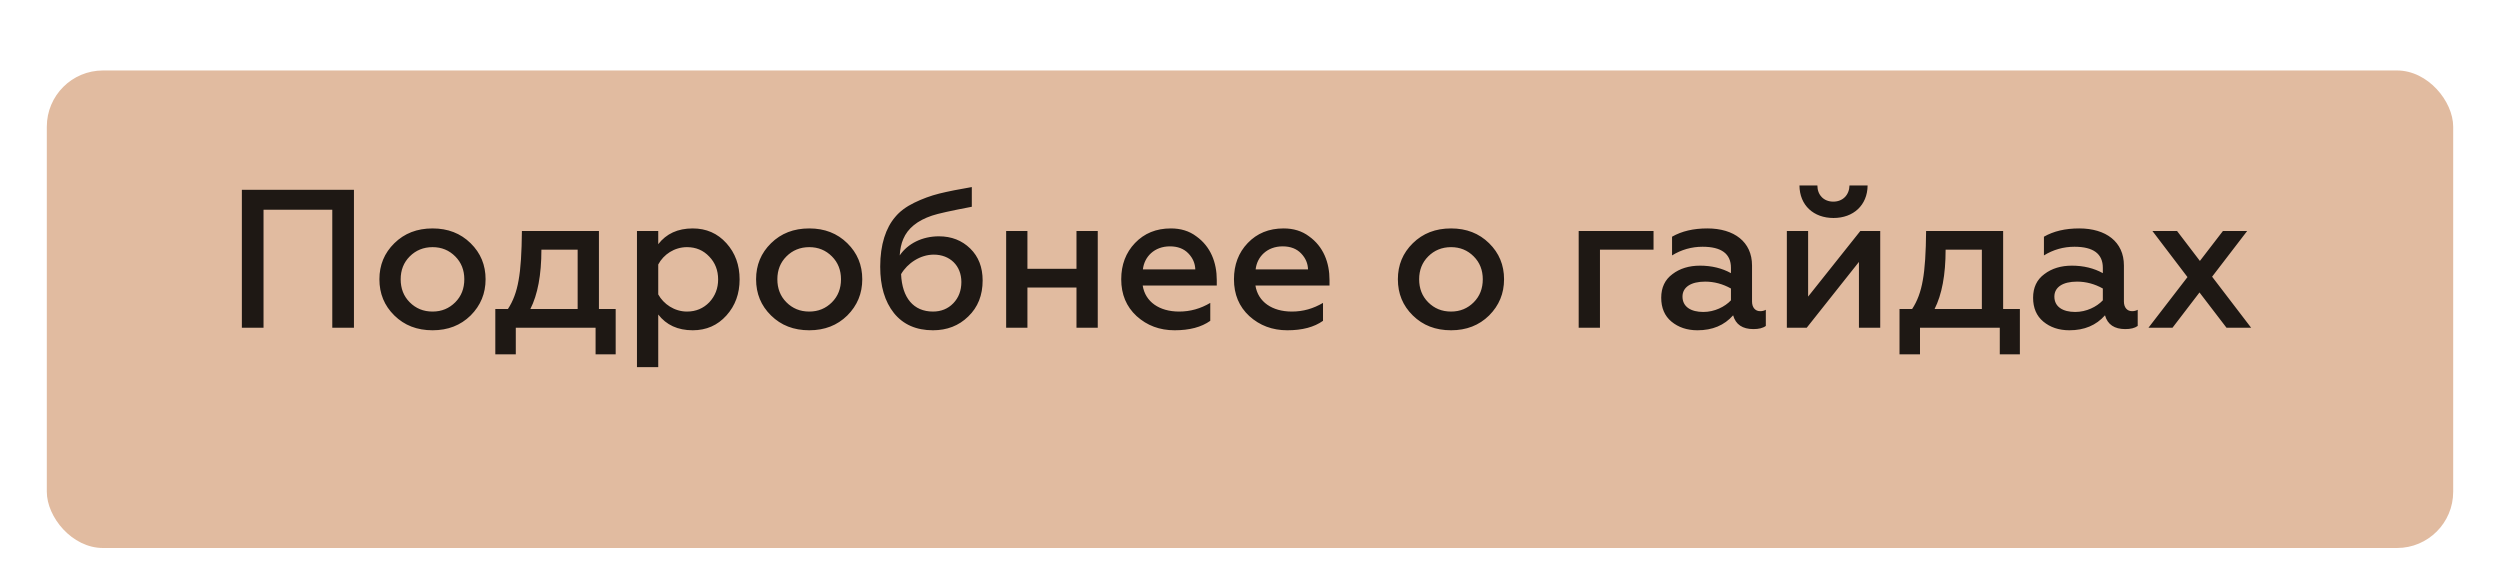
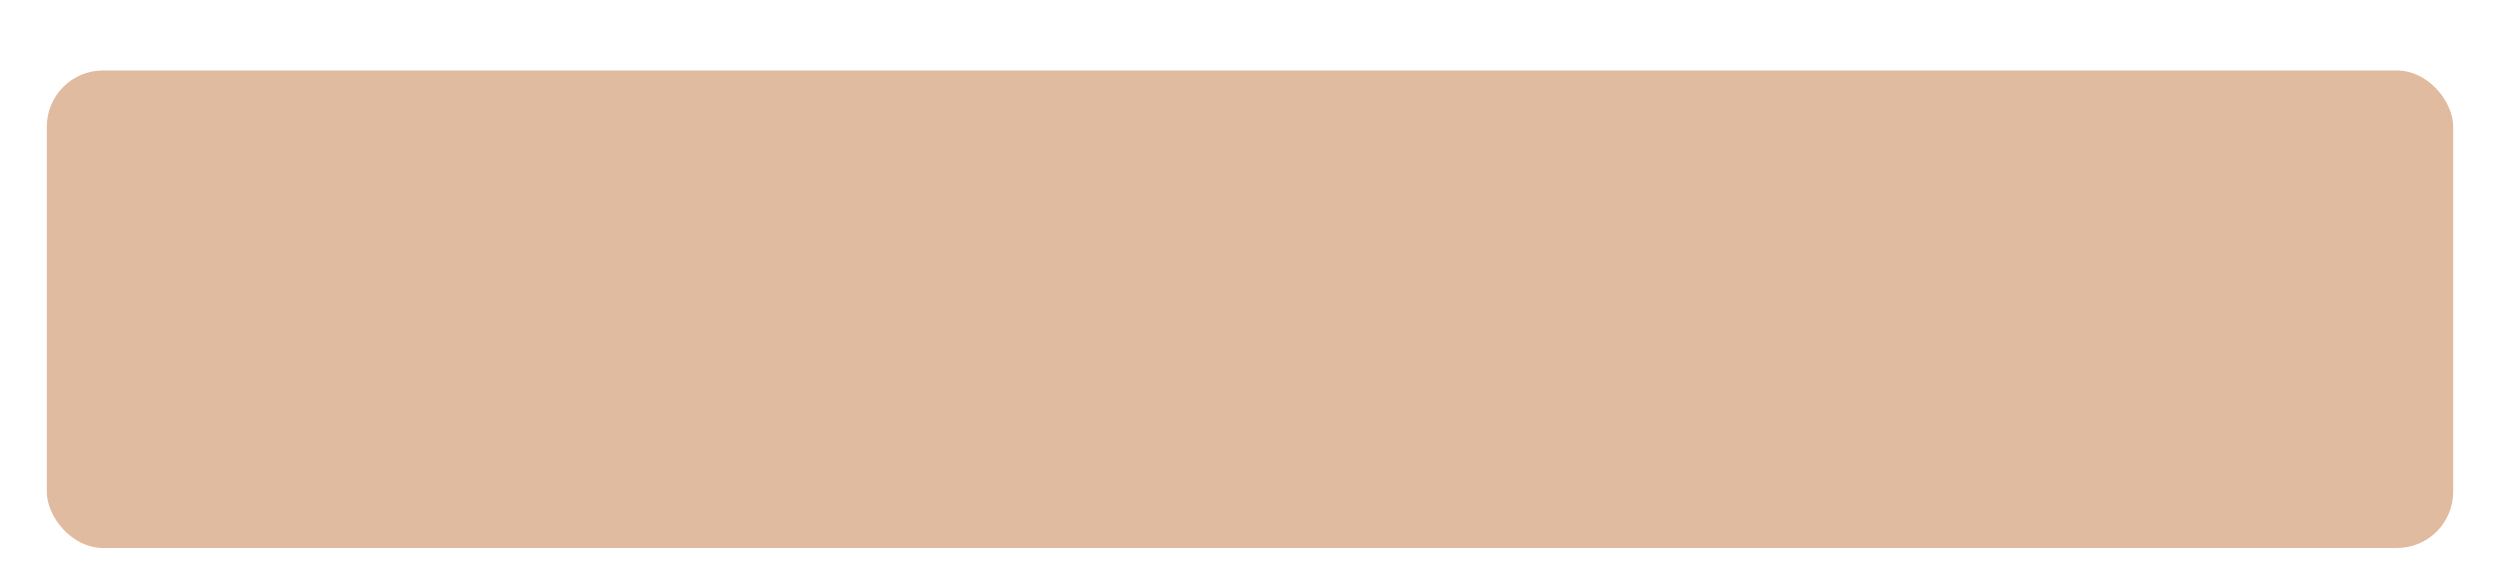
<svg xmlns="http://www.w3.org/2000/svg" width="267" height="61" viewBox="0 0 267 61" fill="none">
  <g filter="url(#filter0_di_1060_79)">
    <rect x="5" y="3" width="257" height="51" rx="6" fill="#E1BBA0" />
  </g>
-   <path d="M28.145 35H25.831V20.272H37.802V35H35.488V22.397H28.145V35ZM46.2 33.275C47.168 33.275 47.968 32.938 48.62 32.286C49.272 31.634 49.588 30.813 49.588 29.824C49.588 28.856 49.272 28.036 48.62 27.384C47.968 26.731 47.168 26.395 46.2 26.395C45.233 26.395 44.412 26.731 43.76 27.384C43.108 28.036 42.792 28.856 42.792 29.824C42.792 30.813 43.108 31.634 43.76 32.286C44.412 32.938 45.211 33.275 46.2 33.275ZM46.2 35.273C44.538 35.273 43.192 34.748 42.119 33.696C41.046 32.644 40.52 31.36 40.52 29.824C40.52 28.309 41.046 27.026 42.119 25.974C43.192 24.922 44.538 24.396 46.2 24.396C47.841 24.396 49.188 24.922 50.261 25.974C51.334 27.026 51.86 28.309 51.86 29.824C51.86 31.339 51.334 32.623 50.261 33.696C49.188 34.748 47.841 35.273 46.2 35.273ZM55.087 37.84H52.899V33.001H54.245C54.792 32.181 55.171 31.171 55.382 29.951C55.613 28.709 55.718 26.963 55.739 24.669H63.966V33.001H65.754V37.84H63.608V35H55.087V37.84ZM56.644 33.001H61.693V26.668H57.822C57.822 29.361 57.422 31.465 56.644 33.001ZM73.982 24.396C75.434 24.396 76.633 24.922 77.58 25.974C78.527 27.026 78.99 28.309 78.99 29.845C78.99 31.36 78.527 32.644 77.58 33.696C76.633 34.748 75.434 35.273 73.982 35.273C72.383 35.273 71.163 34.705 70.3 33.59V39.208H68.028V24.669H70.3V26.079C71.163 24.964 72.383 24.396 73.982 24.396ZM73.372 26.395C72.026 26.395 70.868 27.173 70.3 28.246V31.444C70.868 32.475 72.026 33.275 73.372 33.275C74.319 33.275 75.118 32.938 75.75 32.286C76.381 31.613 76.696 30.792 76.696 29.845C76.696 28.878 76.381 28.057 75.75 27.405C75.118 26.731 74.319 26.395 73.372 26.395ZM86.43 33.275C87.398 33.275 88.198 32.938 88.85 32.286C89.502 31.634 89.818 30.813 89.818 29.824C89.818 28.856 89.502 28.036 88.85 27.384C88.198 26.731 87.398 26.395 86.43 26.395C85.463 26.395 84.642 26.731 83.99 27.384C83.338 28.036 83.022 28.856 83.022 29.824C83.022 30.813 83.338 31.634 83.99 32.286C84.642 32.938 85.442 33.275 86.43 33.275ZM86.43 35.273C84.768 35.273 83.422 34.748 82.349 33.696C81.276 32.644 80.75 31.36 80.75 29.824C80.75 28.309 81.276 27.026 82.349 25.974C83.422 24.922 84.768 24.396 86.43 24.396C88.072 24.396 89.418 24.922 90.491 25.974C91.564 27.026 92.09 28.309 92.09 29.824C92.09 31.339 91.564 32.623 90.491 33.696C89.418 34.748 88.072 35.273 86.43 35.273ZM99.644 35.273C97.856 35.273 96.467 34.663 95.478 33.443C94.49 32.202 94.006 30.561 94.006 28.478C94.006 26.1 94.616 24.333 95.605 23.176C96.089 22.587 96.762 22.082 97.624 21.661C98.487 21.24 99.392 20.903 100.318 20.672C101.264 20.441 102.422 20.209 103.789 19.978V22.082C101.58 22.502 100.149 22.818 99.539 23.028C97.982 23.554 96.951 24.375 96.467 25.532C96.257 26.016 96.131 26.605 96.089 27.278C96.951 26.016 98.487 25.238 100.275 25.238C101.622 25.238 102.737 25.679 103.621 26.542C104.504 27.405 104.946 28.541 104.946 29.951C104.946 31.529 104.441 32.812 103.41 33.801C102.4 34.79 101.138 35.273 99.644 35.273ZM99.644 33.275C100.507 33.275 101.243 32.98 101.811 32.391C102.379 31.802 102.674 31.044 102.674 30.119C102.674 28.352 101.433 27.194 99.728 27.194C98.277 27.194 96.909 28.12 96.236 29.277C96.341 31.802 97.561 33.275 99.644 33.275ZM109.729 35H107.457V24.669H109.729V28.709H114.968V24.669H117.24V35H114.968V30.708H109.729V35ZM119.747 29.824C119.747 28.288 120.231 26.984 121.22 25.953C122.209 24.922 123.471 24.396 125.049 24.396C126.101 24.396 127.006 24.669 127.763 25.238C129.299 26.332 129.951 28.036 129.951 29.908V30.497H122.04C122.314 32.244 123.829 33.275 125.933 33.275C127.132 33.275 128.226 32.959 129.257 32.349V34.264C128.31 34.937 127.048 35.273 125.449 35.273C123.85 35.273 122.503 34.769 121.388 33.759C120.294 32.749 119.747 31.444 119.747 29.824ZM122.061 28.772H127.658C127.637 28.141 127.405 27.573 126.922 27.068C126.438 26.563 125.785 26.311 124.944 26.311C123.282 26.311 122.209 27.426 122.061 28.772ZM131.787 29.824C131.787 28.288 132.271 26.984 133.26 25.953C134.249 24.922 135.511 24.396 137.089 24.396C138.141 24.396 139.046 24.669 139.803 25.238C141.339 26.332 141.992 28.036 141.992 29.908V30.497H134.081C134.354 32.244 135.869 33.275 137.973 33.275C139.172 33.275 140.266 32.959 141.297 32.349V34.264C140.35 34.937 139.088 35.273 137.489 35.273C135.89 35.273 134.544 34.769 133.428 33.759C132.334 32.749 131.787 31.444 131.787 29.824ZM134.102 28.772H139.698C139.677 28.141 139.446 27.573 138.962 27.068C138.478 26.563 137.826 26.311 136.984 26.311C135.322 26.311 134.249 27.426 134.102 28.772ZM154.974 33.275C155.941 33.275 156.741 32.938 157.393 32.286C158.045 31.634 158.361 30.813 158.361 29.824C158.361 28.856 158.045 28.036 157.393 27.384C156.741 26.731 155.941 26.395 154.974 26.395C154.006 26.395 153.185 26.731 152.533 27.384C151.881 28.036 151.565 28.856 151.565 29.824C151.565 30.813 151.881 31.634 152.533 32.286C153.185 32.938 153.985 33.275 154.974 33.275ZM154.974 35.273C153.312 35.273 151.965 34.748 150.892 33.696C149.819 32.644 149.293 31.36 149.293 29.824C149.293 28.309 149.819 27.026 150.892 25.974C151.965 24.922 153.312 24.396 154.974 24.396C156.615 24.396 157.961 24.922 159.034 25.974C160.107 27.026 160.633 28.309 160.633 29.824C160.633 31.339 160.107 32.623 159.034 33.696C157.961 34.748 156.615 35.273 154.974 35.273ZM170.876 35H168.603V24.669H176.598V26.668H170.876V35ZM187.98 33.233C188.212 33.233 188.401 33.191 188.59 33.085V34.811C188.275 35.042 187.833 35.147 187.265 35.147C186.108 35.147 185.371 34.663 185.098 33.675C184.151 34.748 182.889 35.273 181.29 35.273C180.174 35.273 179.249 34.958 178.512 34.348C177.776 33.738 177.418 32.875 177.418 31.802C177.418 30.708 177.818 29.866 178.617 29.277C179.417 28.667 180.406 28.372 181.563 28.372C182.804 28.372 183.919 28.646 184.866 29.172V28.604C184.866 27.11 183.856 26.353 181.837 26.353C180.658 26.353 179.564 26.668 178.575 27.278V25.28C179.606 24.691 180.848 24.396 182.341 24.396C185.203 24.396 187.117 25.827 187.117 28.352V32.202C187.117 32.854 187.475 33.233 187.98 33.233ZM184.866 32.075V30.813C184.004 30.329 183.078 30.077 182.11 30.077C180.595 30.077 179.69 30.666 179.69 31.676C179.69 32.77 180.595 33.317 181.921 33.317C183.099 33.317 184.214 32.77 184.866 32.075ZM192.96 35H190.835V24.669H193.107V31.676L198.683 24.669H200.808V35H198.535V27.973L192.96 35ZM195.821 23.281C193.696 23.281 192.202 21.934 192.181 19.809H194.096C194.096 20.819 194.769 21.535 195.8 21.535C196.81 21.535 197.504 20.819 197.525 19.809H199.461C199.44 21.934 197.925 23.281 195.821 23.281ZM205.056 37.84H202.868V33.001H204.215C204.762 32.181 205.14 31.171 205.351 29.951C205.582 28.709 205.687 26.963 205.708 24.669H213.935V33.001H215.723V37.84H213.577V35H205.056V37.84ZM206.613 33.001H211.663V26.668H207.791C207.791 29.361 207.392 31.465 206.613 33.001ZM227.697 33.233C227.928 33.233 228.117 33.191 228.307 33.085V34.811C227.991 35.042 227.549 35.147 226.981 35.147C225.824 35.147 225.088 34.663 224.814 33.675C223.867 34.748 222.605 35.273 221.006 35.273C219.891 35.273 218.965 34.958 218.229 34.348C217.492 33.738 217.135 32.875 217.135 31.802C217.135 30.708 217.534 29.866 218.334 29.277C219.133 28.667 220.122 28.372 221.279 28.372C222.521 28.372 223.636 28.646 224.583 29.172V28.604C224.583 27.11 223.573 26.353 221.553 26.353C220.375 26.353 219.281 26.668 218.292 27.278V25.28C219.323 24.691 220.564 24.396 222.058 24.396C224.919 24.396 226.834 25.827 226.834 28.352V32.202C226.834 32.854 227.192 33.233 227.697 33.233ZM224.583 32.075V30.813C223.72 30.329 222.794 30.077 221.827 30.077C220.312 30.077 219.407 30.666 219.407 31.676C219.407 32.77 220.312 33.317 221.637 33.317C222.815 33.317 223.93 32.77 224.583 32.075ZM229.878 24.669H232.508L234.949 27.868L237.41 24.669H239.998L236.253 29.551L240.419 35H237.789L234.906 31.234L232.024 35H229.457L233.623 29.593L229.878 24.669Z" fill="#1E1814" />
  <defs>
    <filter id="filter0_di_1060_79" x="0.474" y="0.737" width="266.052" height="60.051" filterUnits="userSpaceOnUse" color-interpolation-filters="sRGB">
      <feFlood flood-opacity="0" result="BackgroundImageFix" />
      <feColorMatrix in="SourceAlpha" type="matrix" values="0 0 0 0 0 0 0 0 0 0 0 0 0 0 0 0 0 0 127 0" result="hardAlpha" />
      <feOffset dy="2.263" />
      <feGaussianBlur stdDeviation="2.263" />
      <feComposite in2="hardAlpha" operator="out" />
      <feColorMatrix type="matrix" values="0 0 0 0 0 0 0 0 0 0 0 0 0 0 0 0 0 0 0.25 0" />
      <feBlend mode="normal" in2="BackgroundImageFix" result="effect1_dropShadow_1060_79" />
      <feBlend mode="normal" in="SourceGraphic" in2="effect1_dropShadow_1060_79" result="shape" />
      <feColorMatrix in="SourceAlpha" type="matrix" values="0 0 0 0 0 0 0 0 0 0 0 0 0 0 0 0 0 0 127 0" result="hardAlpha" />
      <feOffset dy="2.263" />
      <feGaussianBlur stdDeviation="10.466" />
      <feComposite in2="hardAlpha" operator="arithmetic" k2="-1" k3="1" />
      <feColorMatrix type="matrix" values="0 0 0 0 0.804 0 0 0 0 0.559 0 0 0 0 0.253 0 0 0 0.81 0" />
      <feBlend mode="normal" in2="shape" result="effect2_innerShadow_1060_79" />
    </filter>
  </defs>
</svg>